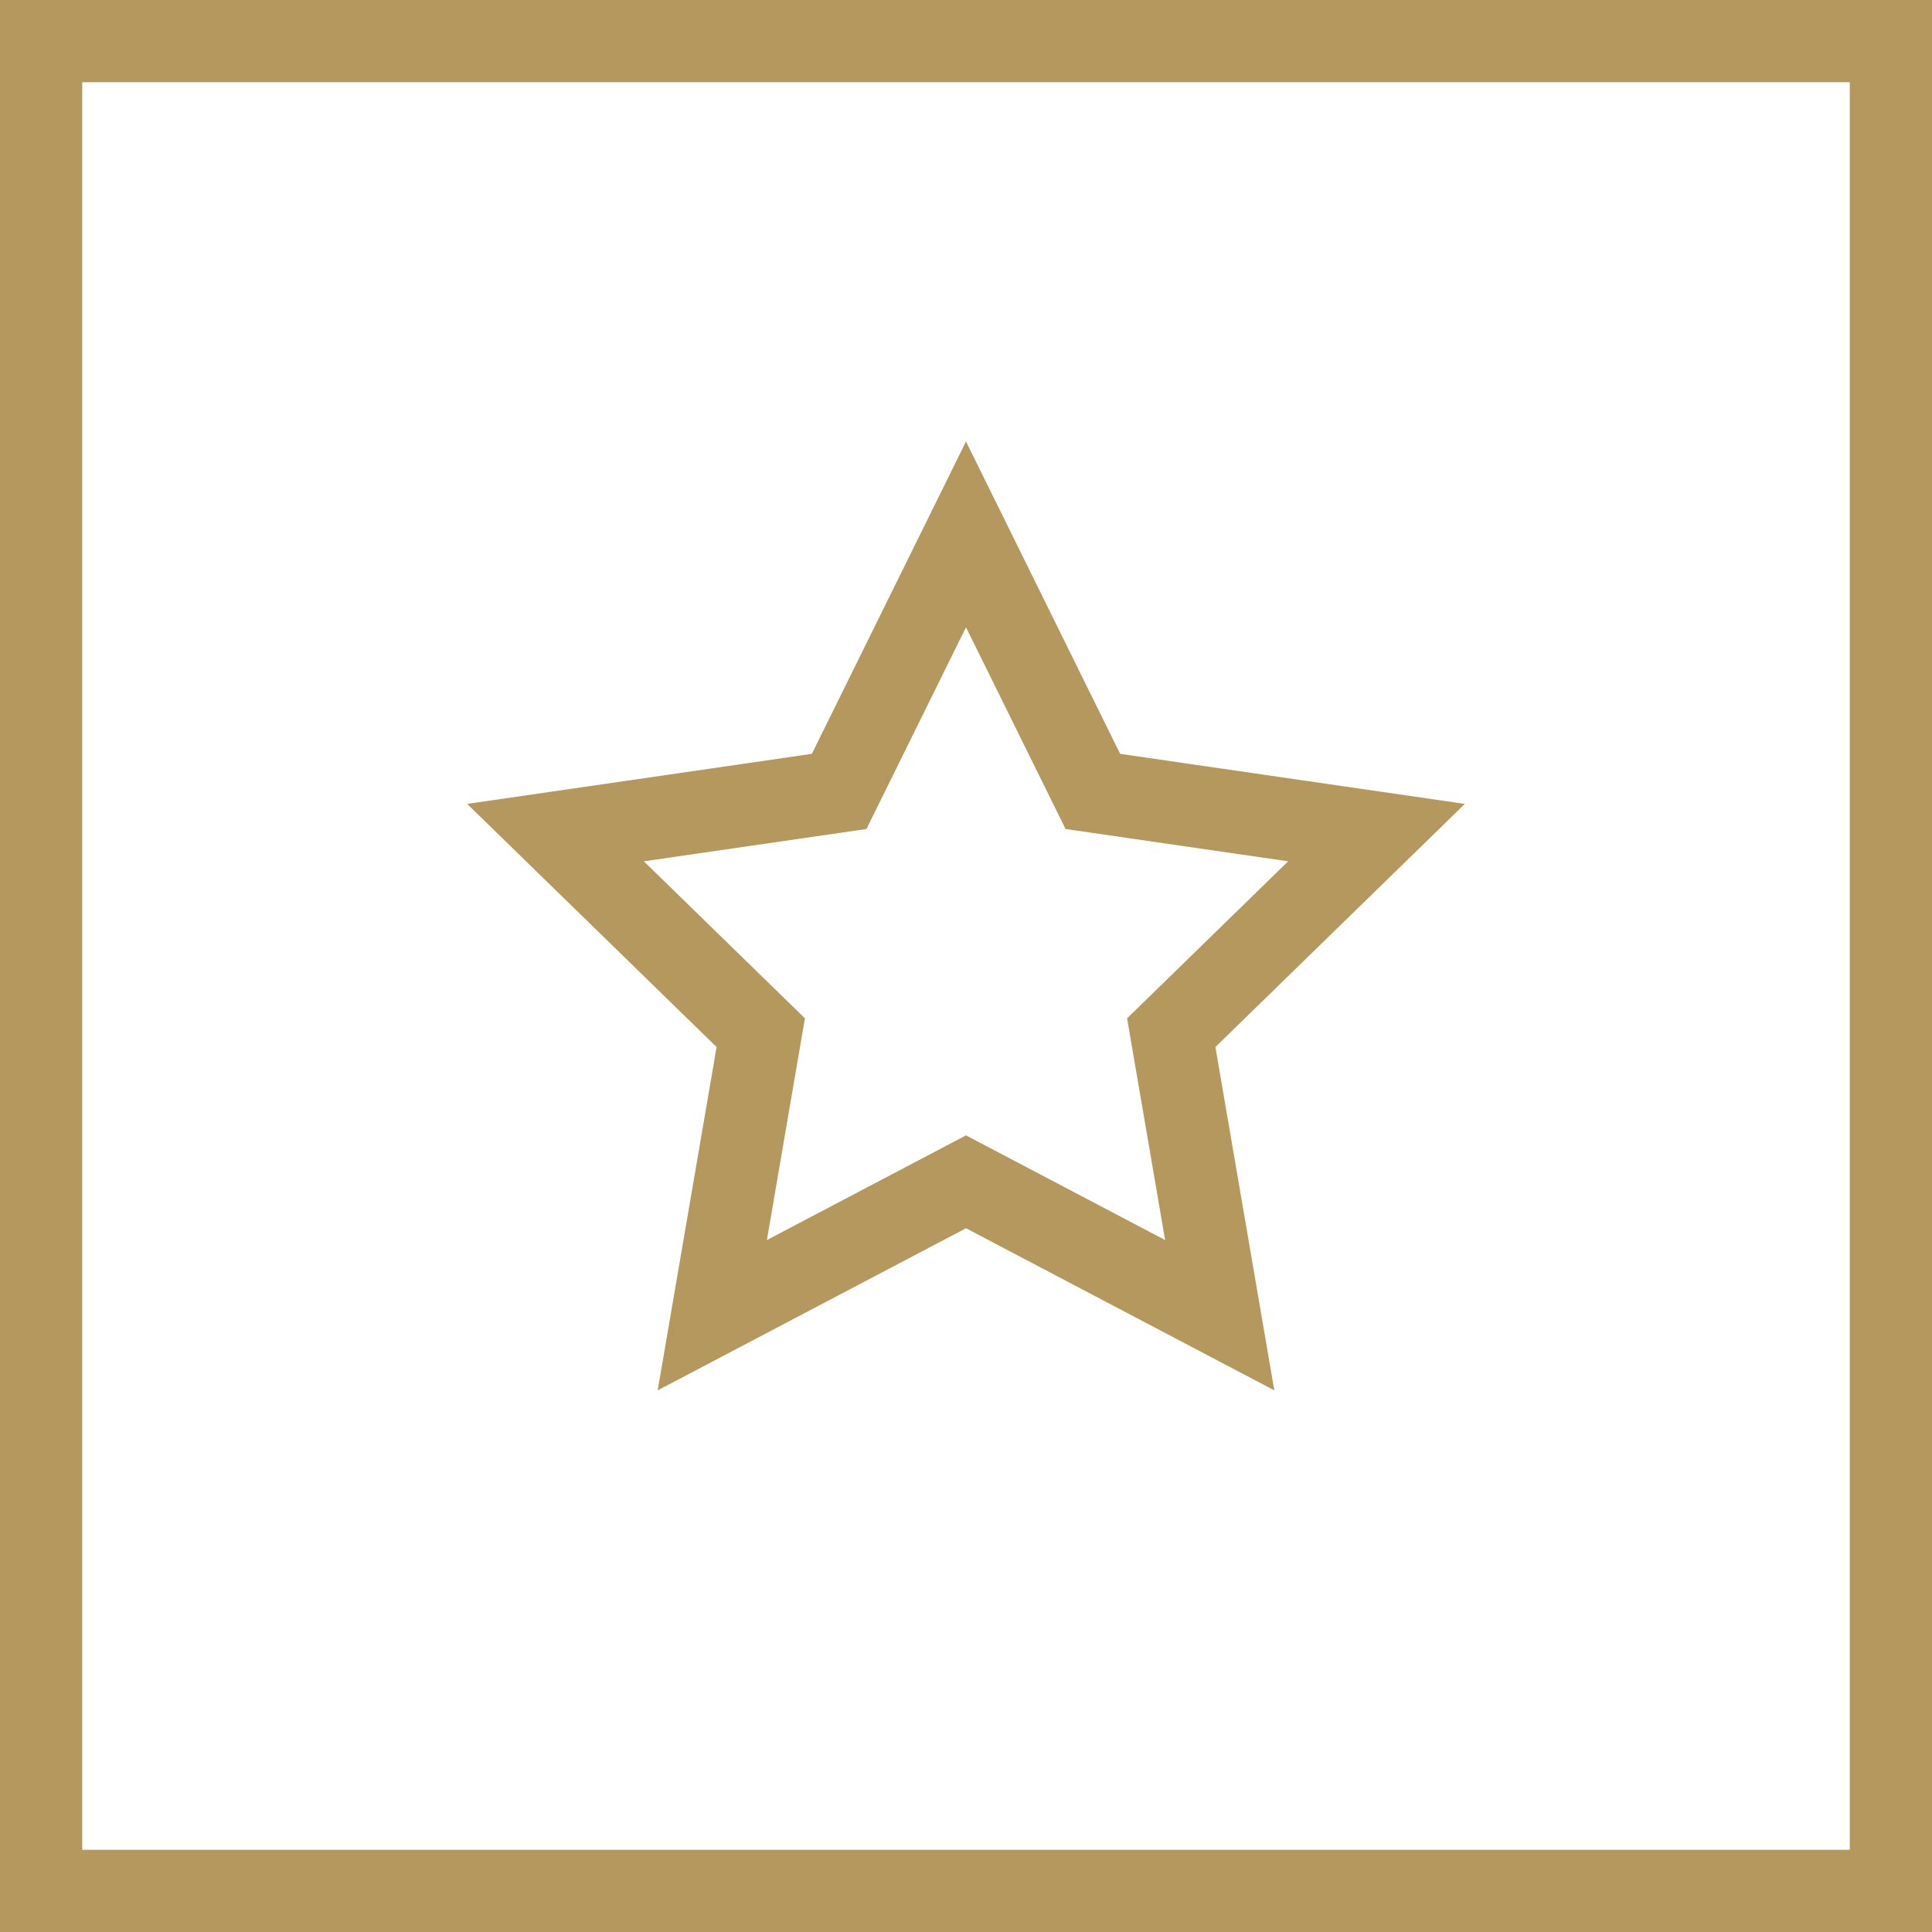
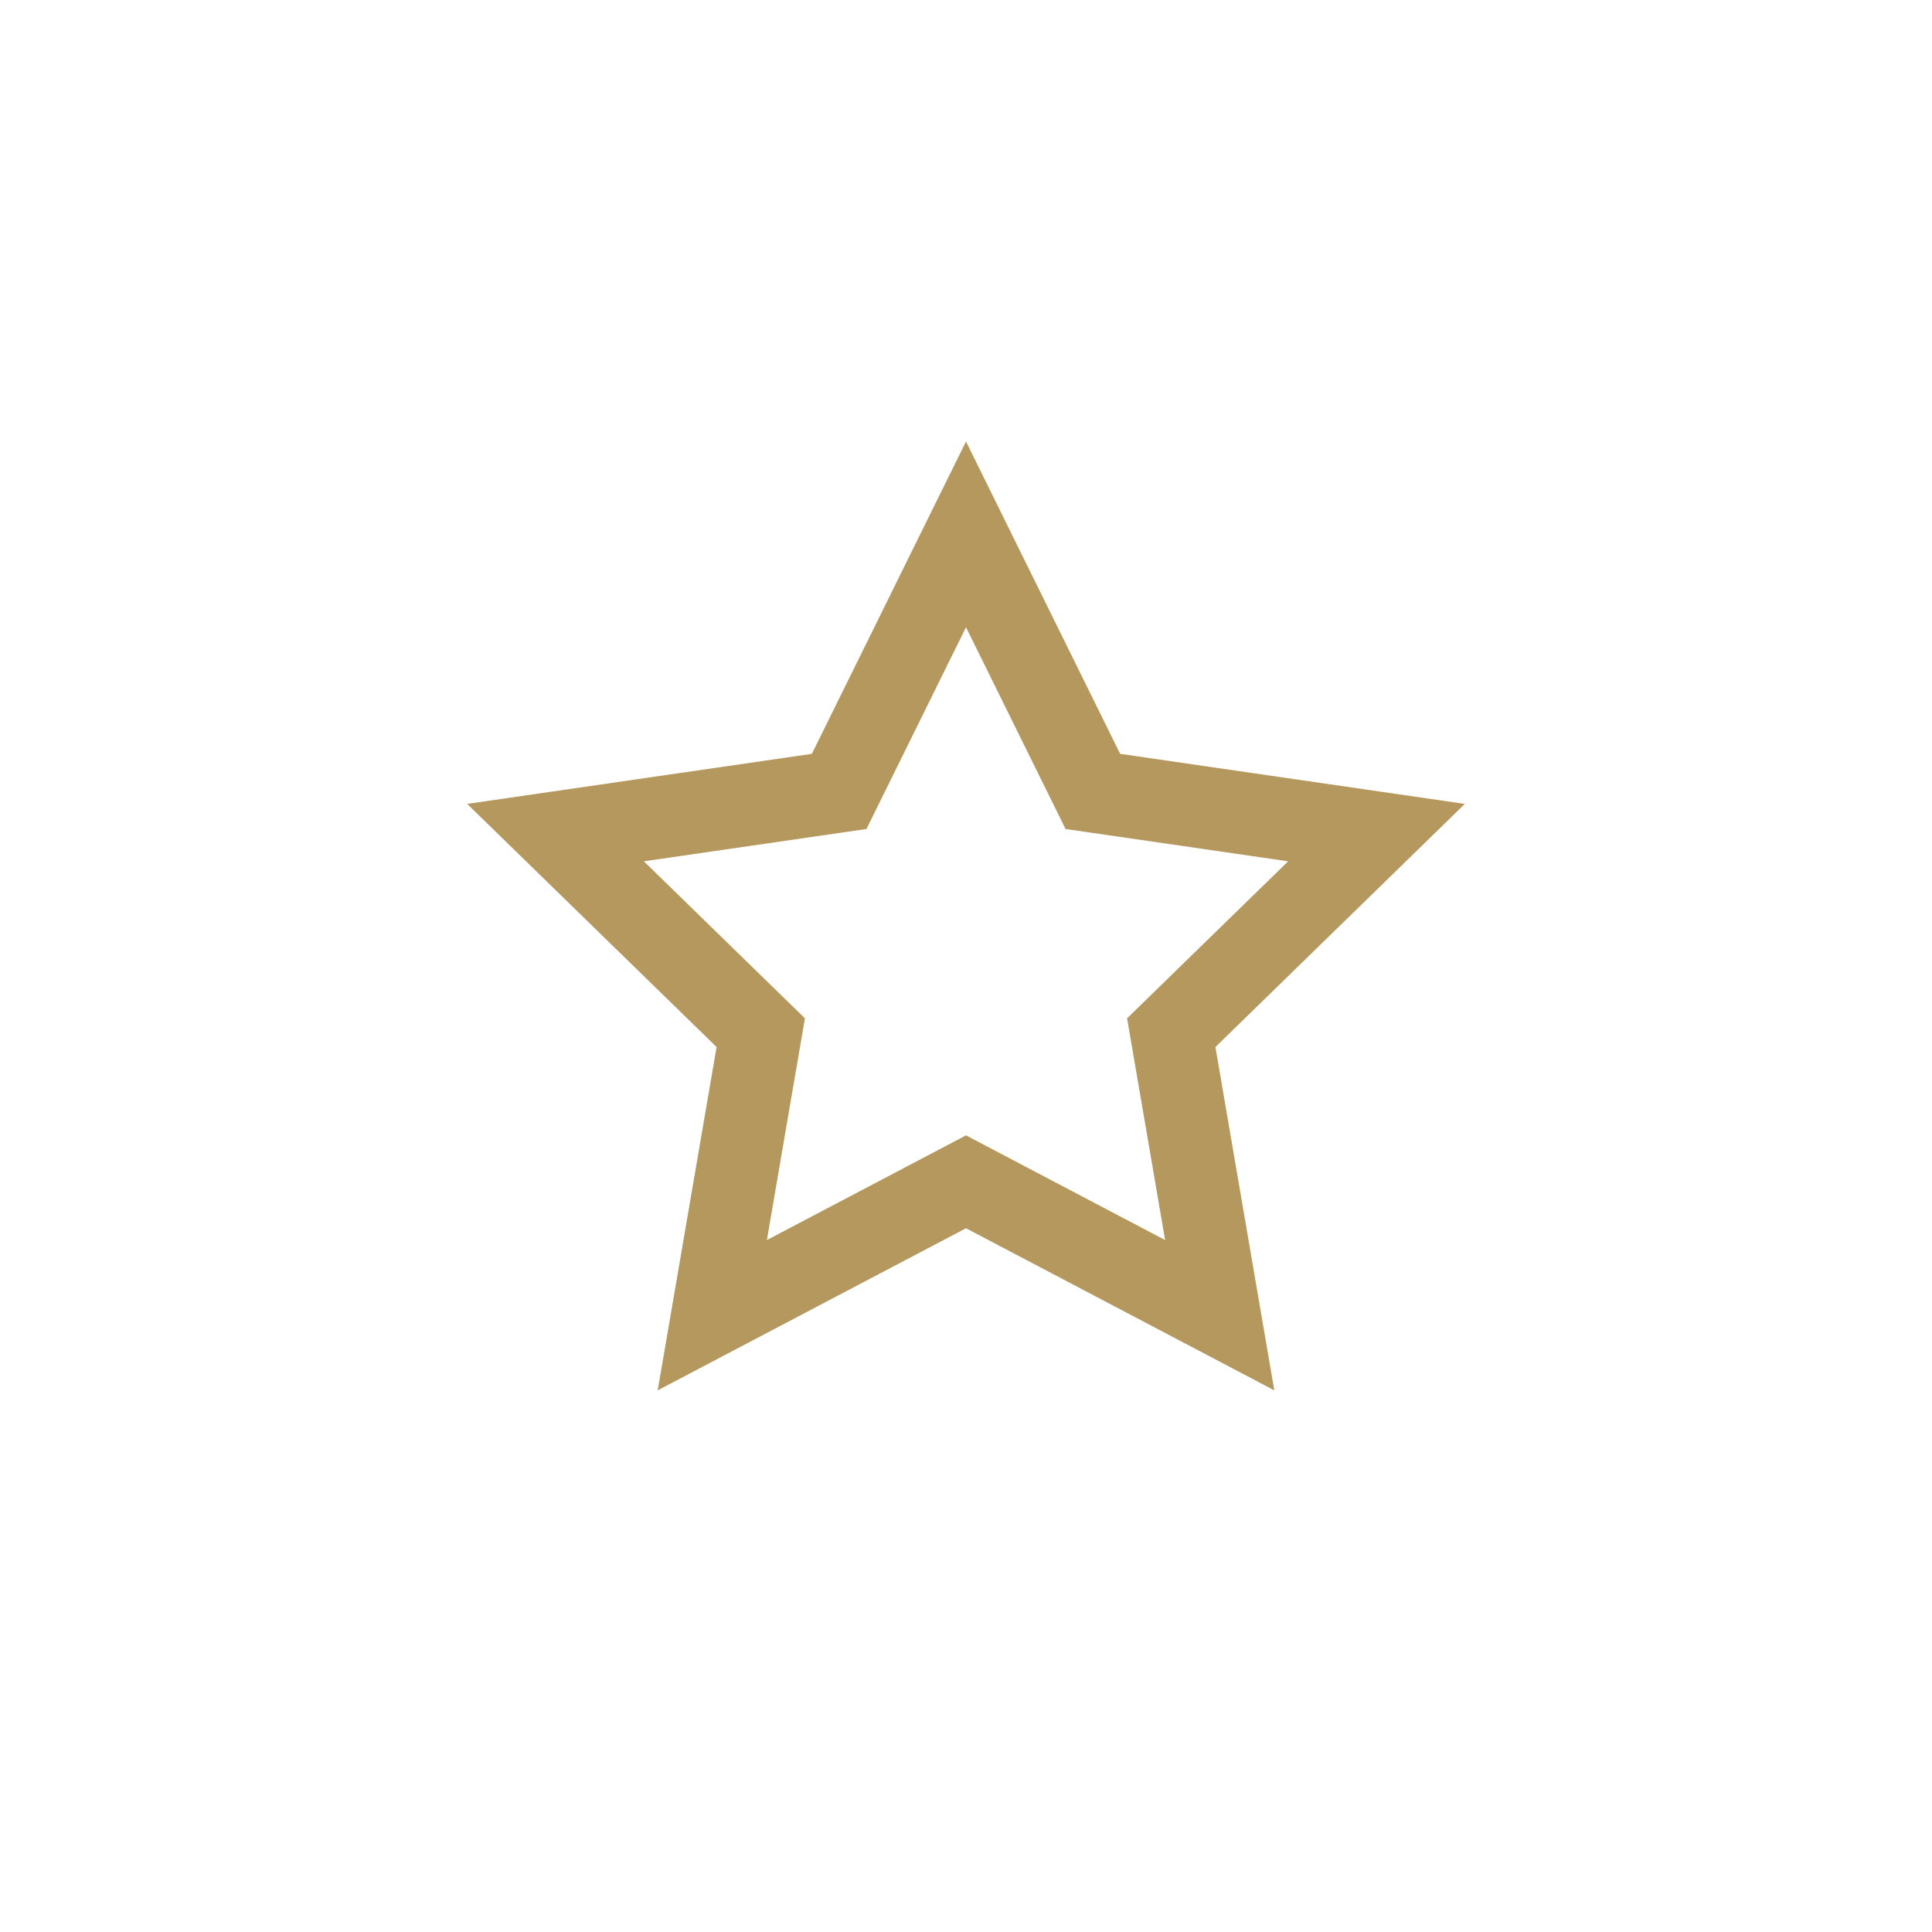
<svg xmlns="http://www.w3.org/2000/svg" width="47" height="47" viewBox="0 0 47 47">
  <g fill="none" fill-rule="evenodd">
-     <path fill="#B5985D" fill-rule="nonzero" d="M47,0 L0,0 L0,47 L47,47 L47,0 Z M45,2 L45,45 L2,45 L2,2 L45,2 Z" />
    <polygon stroke="#B5985D" stroke-width="2" points="23.5 28.75 17.328 31.995 18.507 25.122 13.514 20.255 20.414 19.253 23.5 13 26.586 19.253 33.486 20.255 28.493 25.122 29.672 31.995" />
  </g>
</svg>